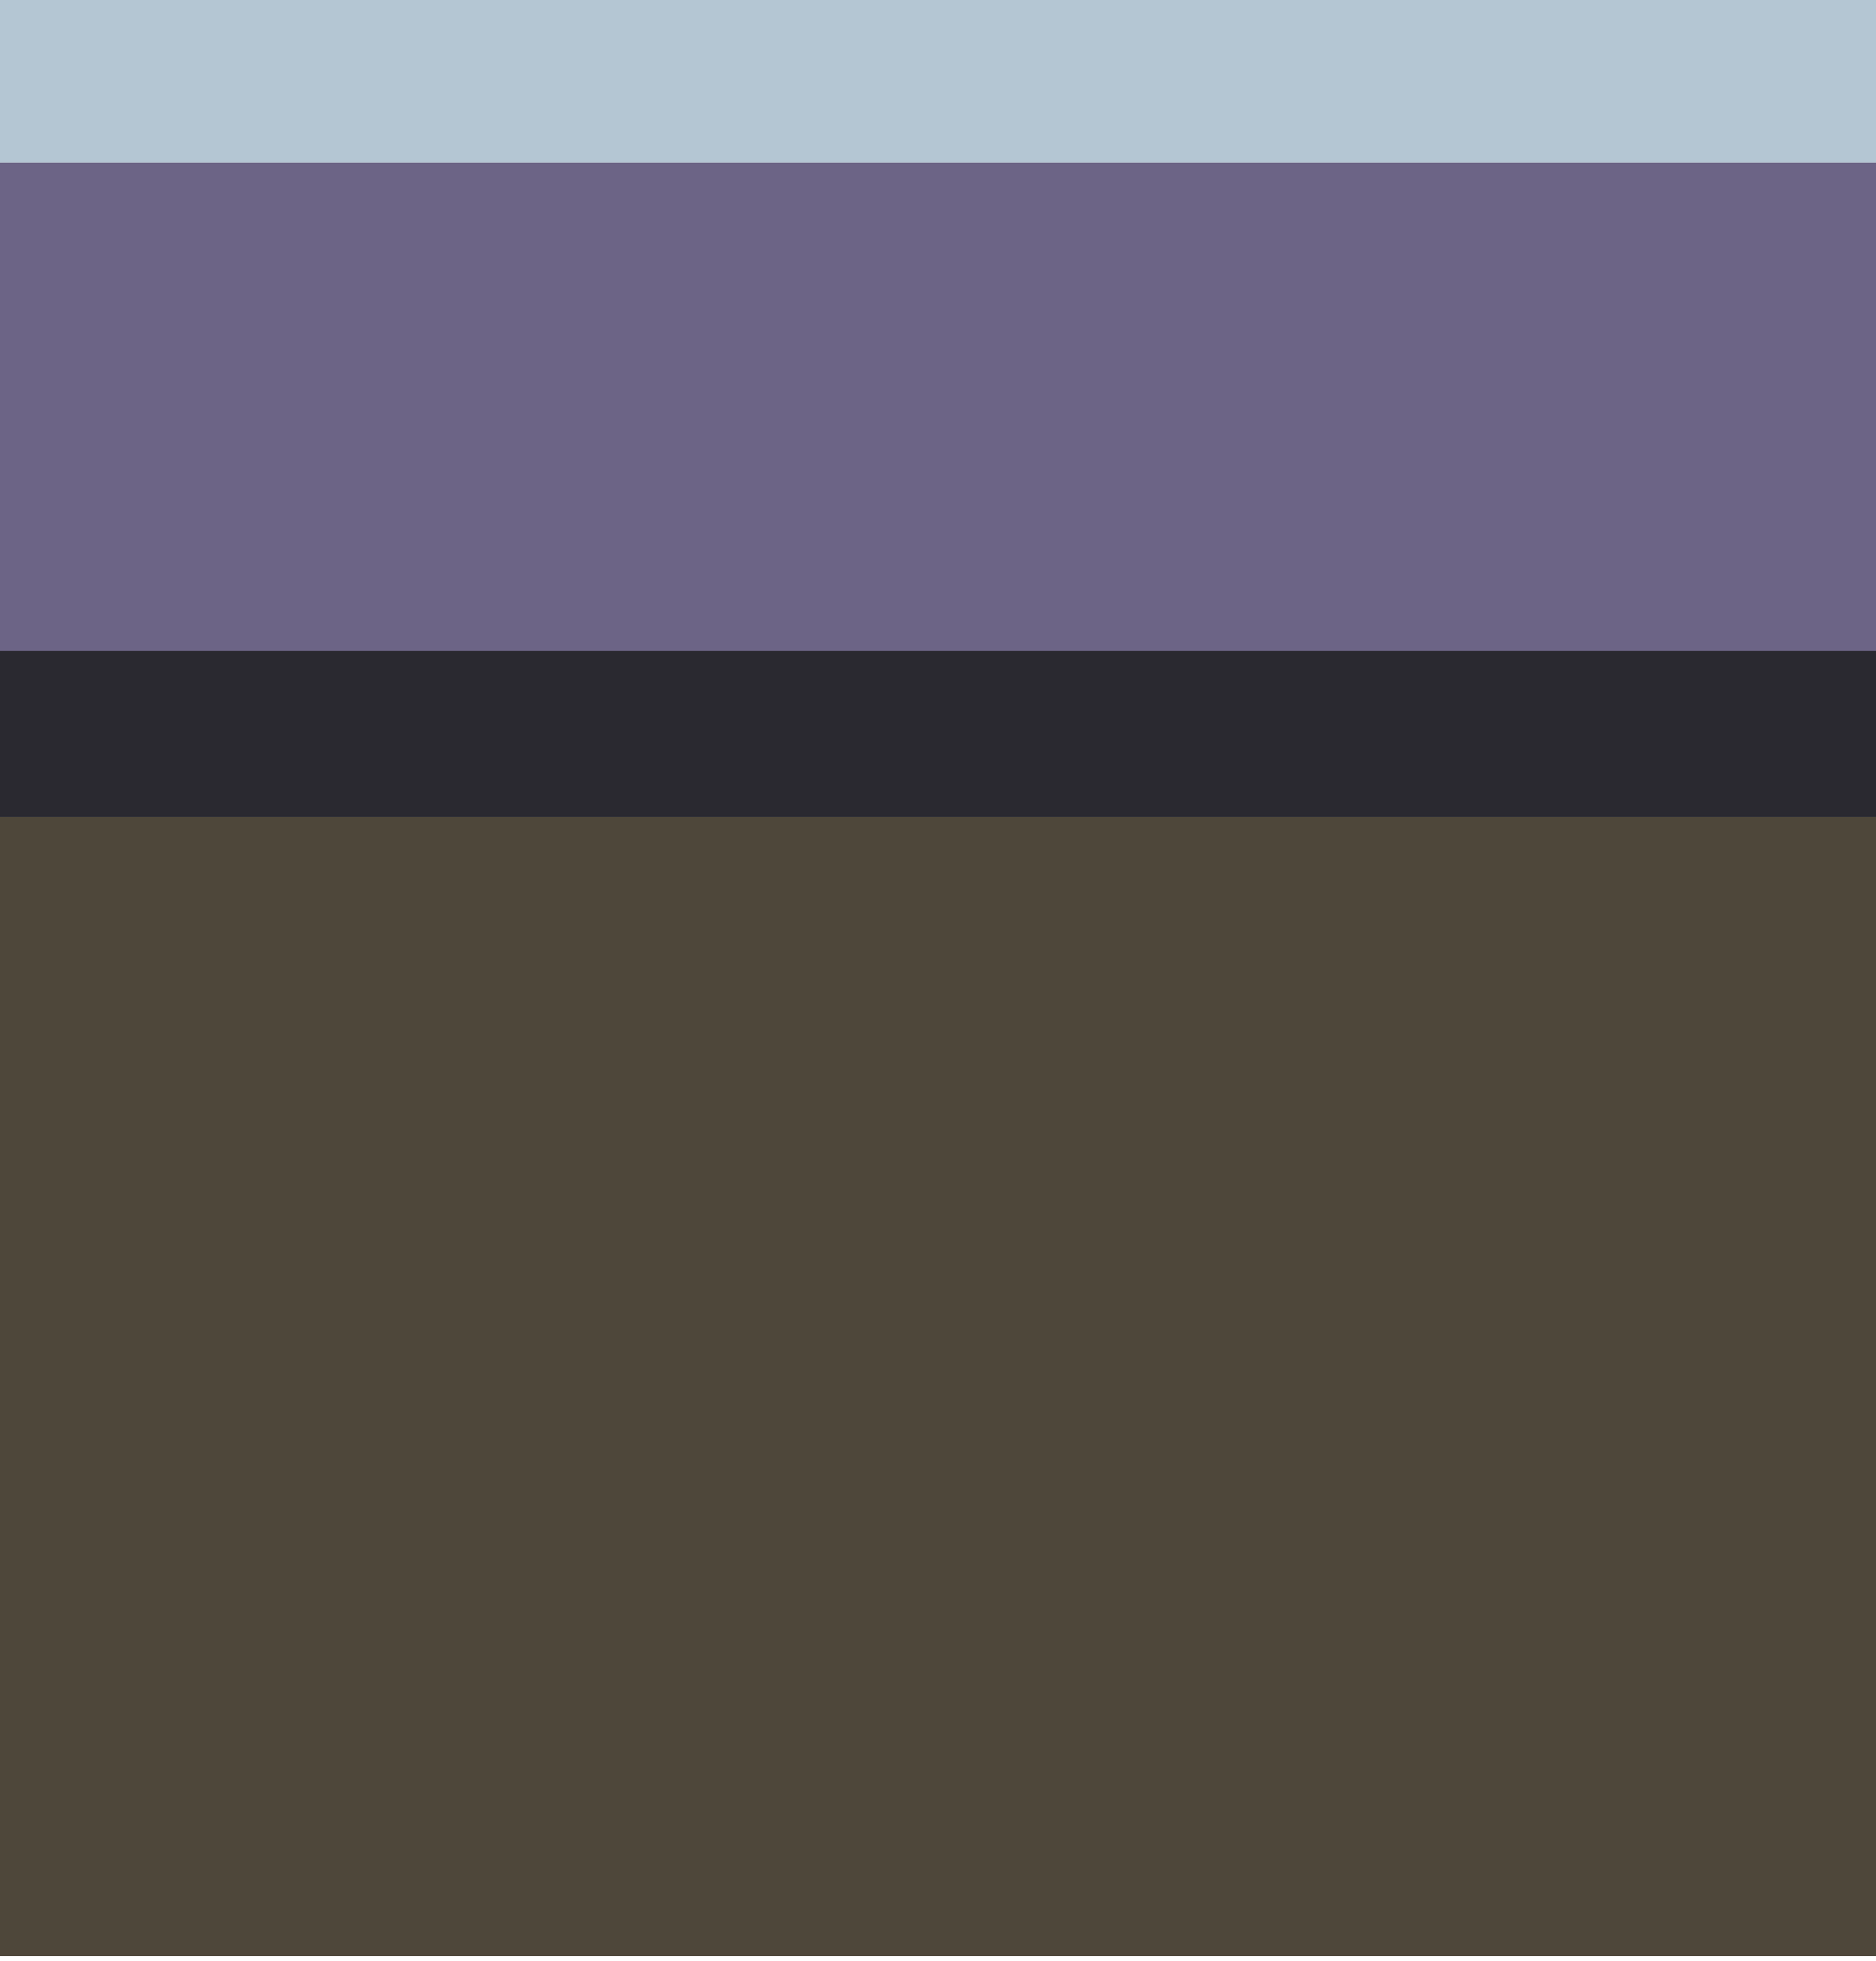
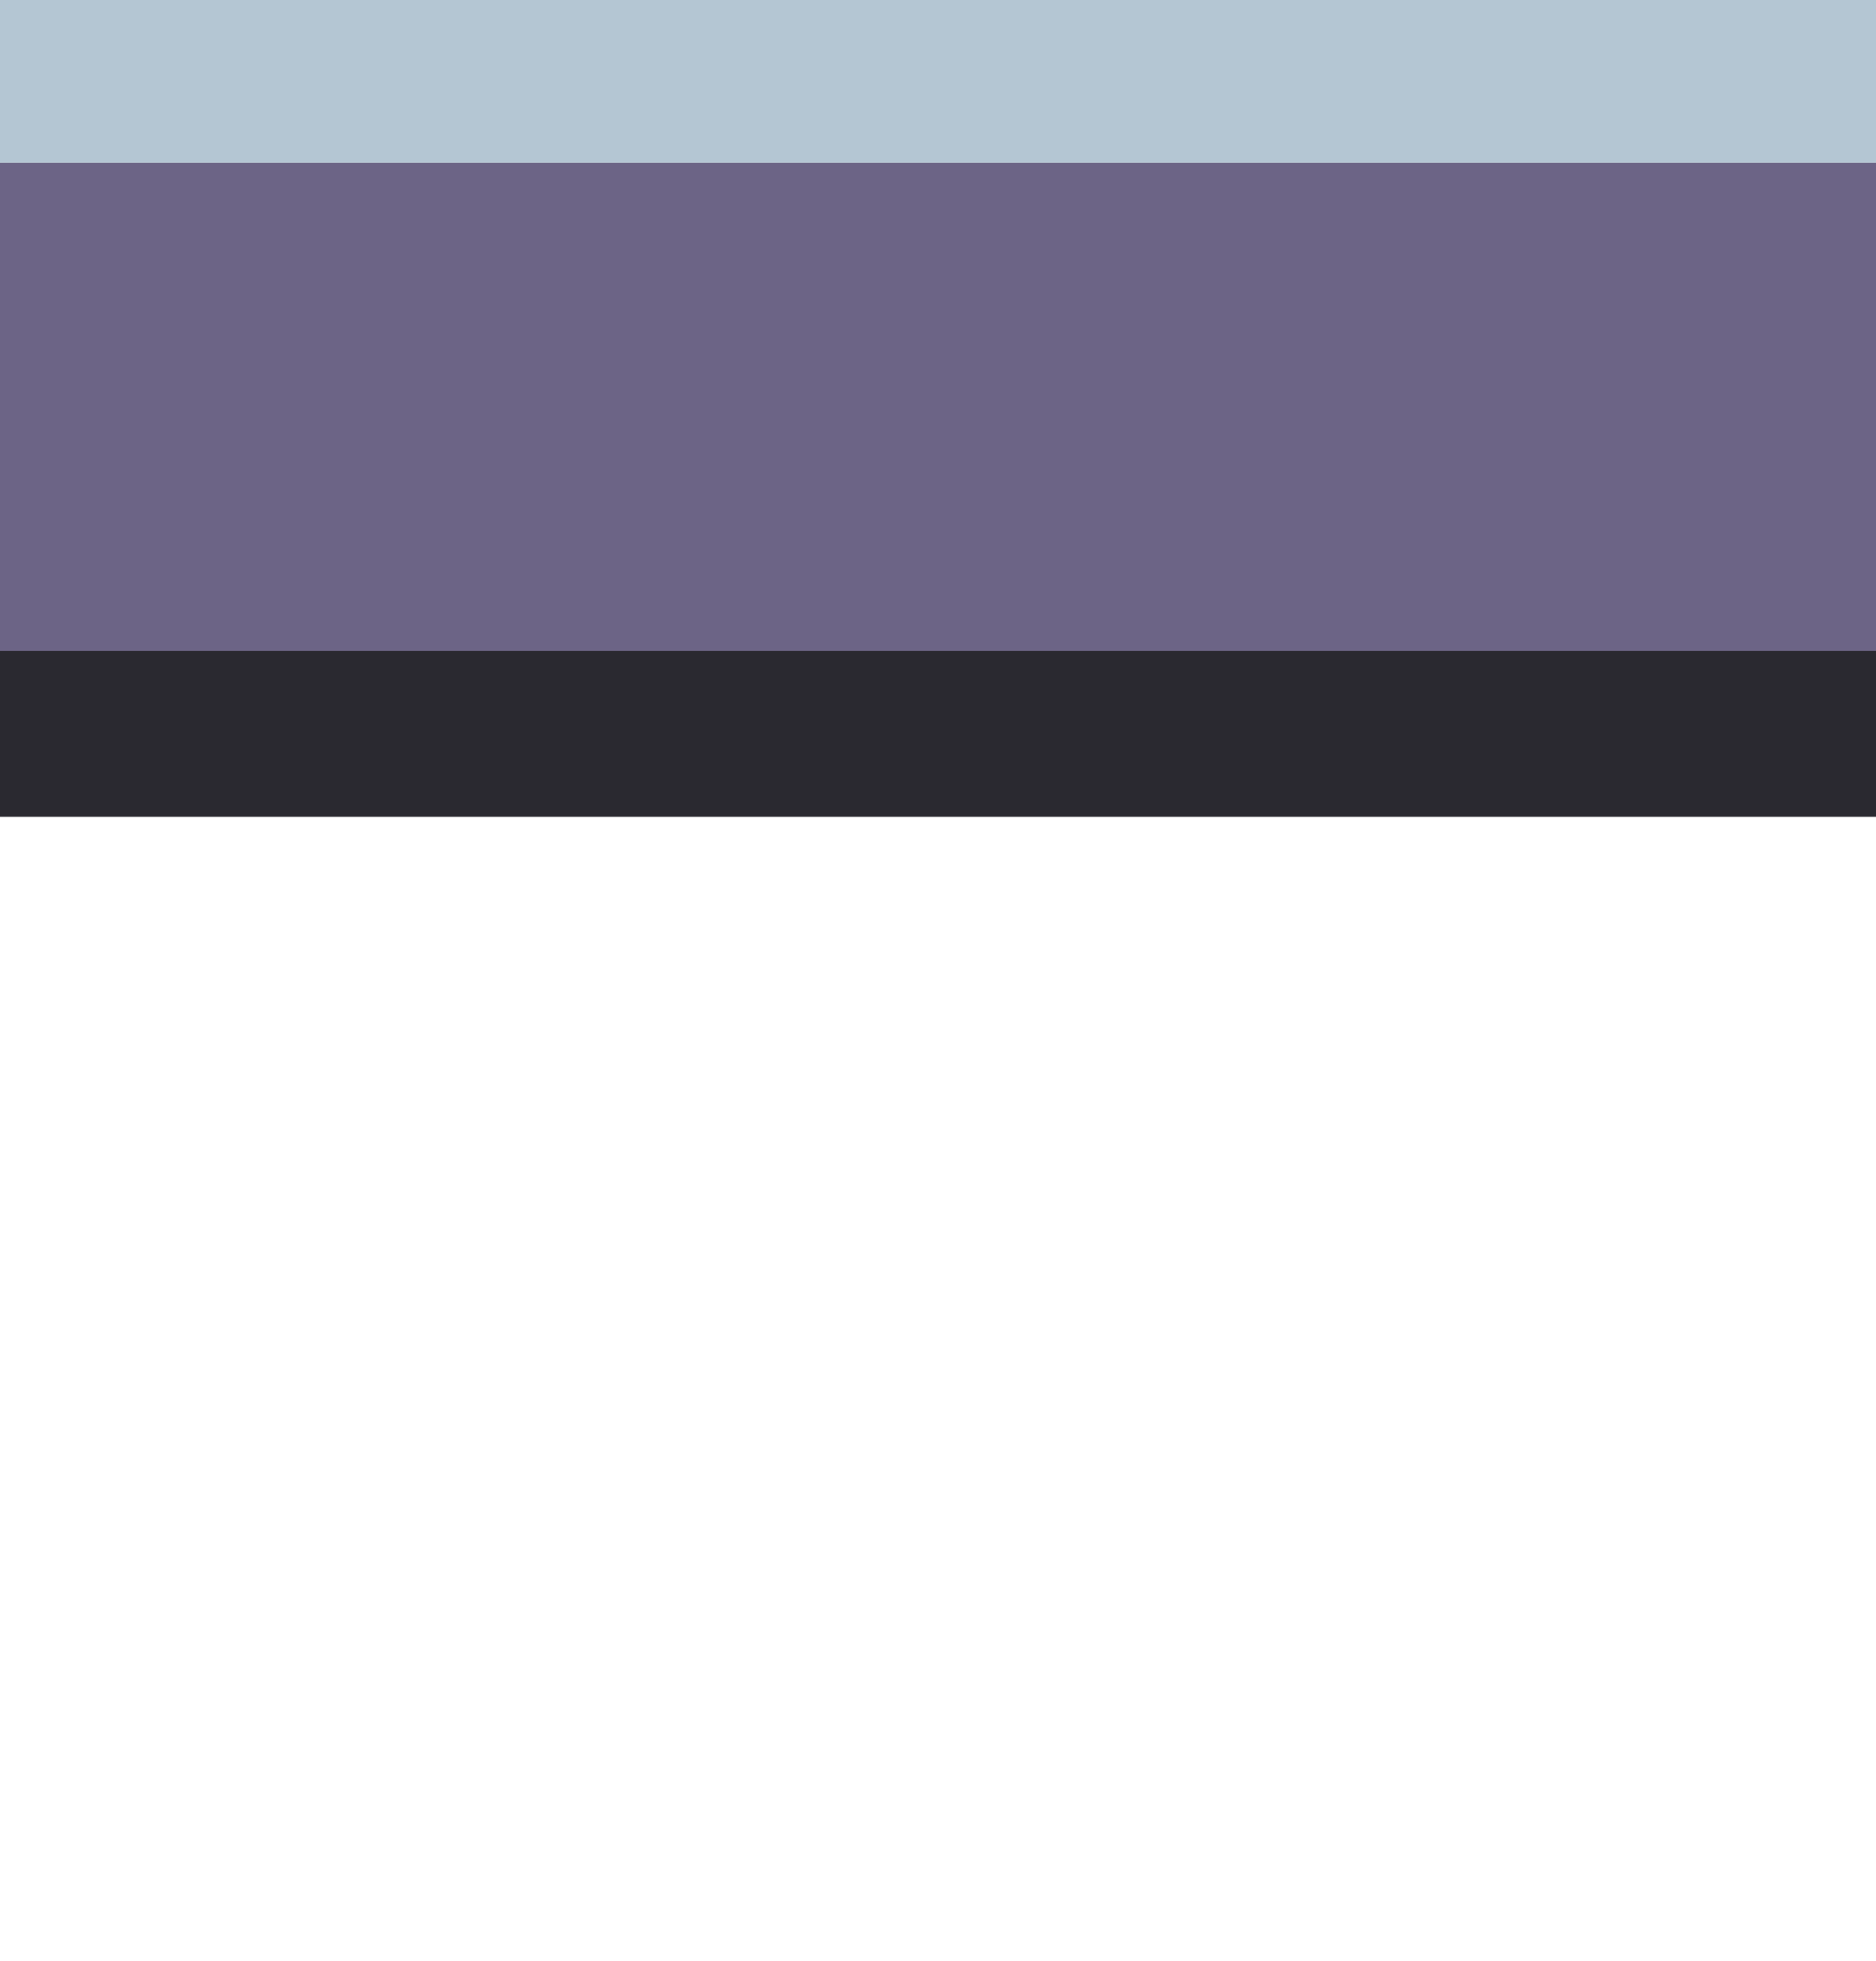
<svg xmlns="http://www.w3.org/2000/svg" width="224" height="234" viewBox="0 0 224 234" fill="none">
-   <rect y="97.48" width="224" height="135.949" fill="#4E473A" />
  <rect y="77.685" width="224" height="19.795" fill="#2A2930" />
  <rect y="19.421" width="224" height="58.264" fill="#6C6486" />
  <rect width="224" height="19.421" fill="#B4C6D3" />
</svg>